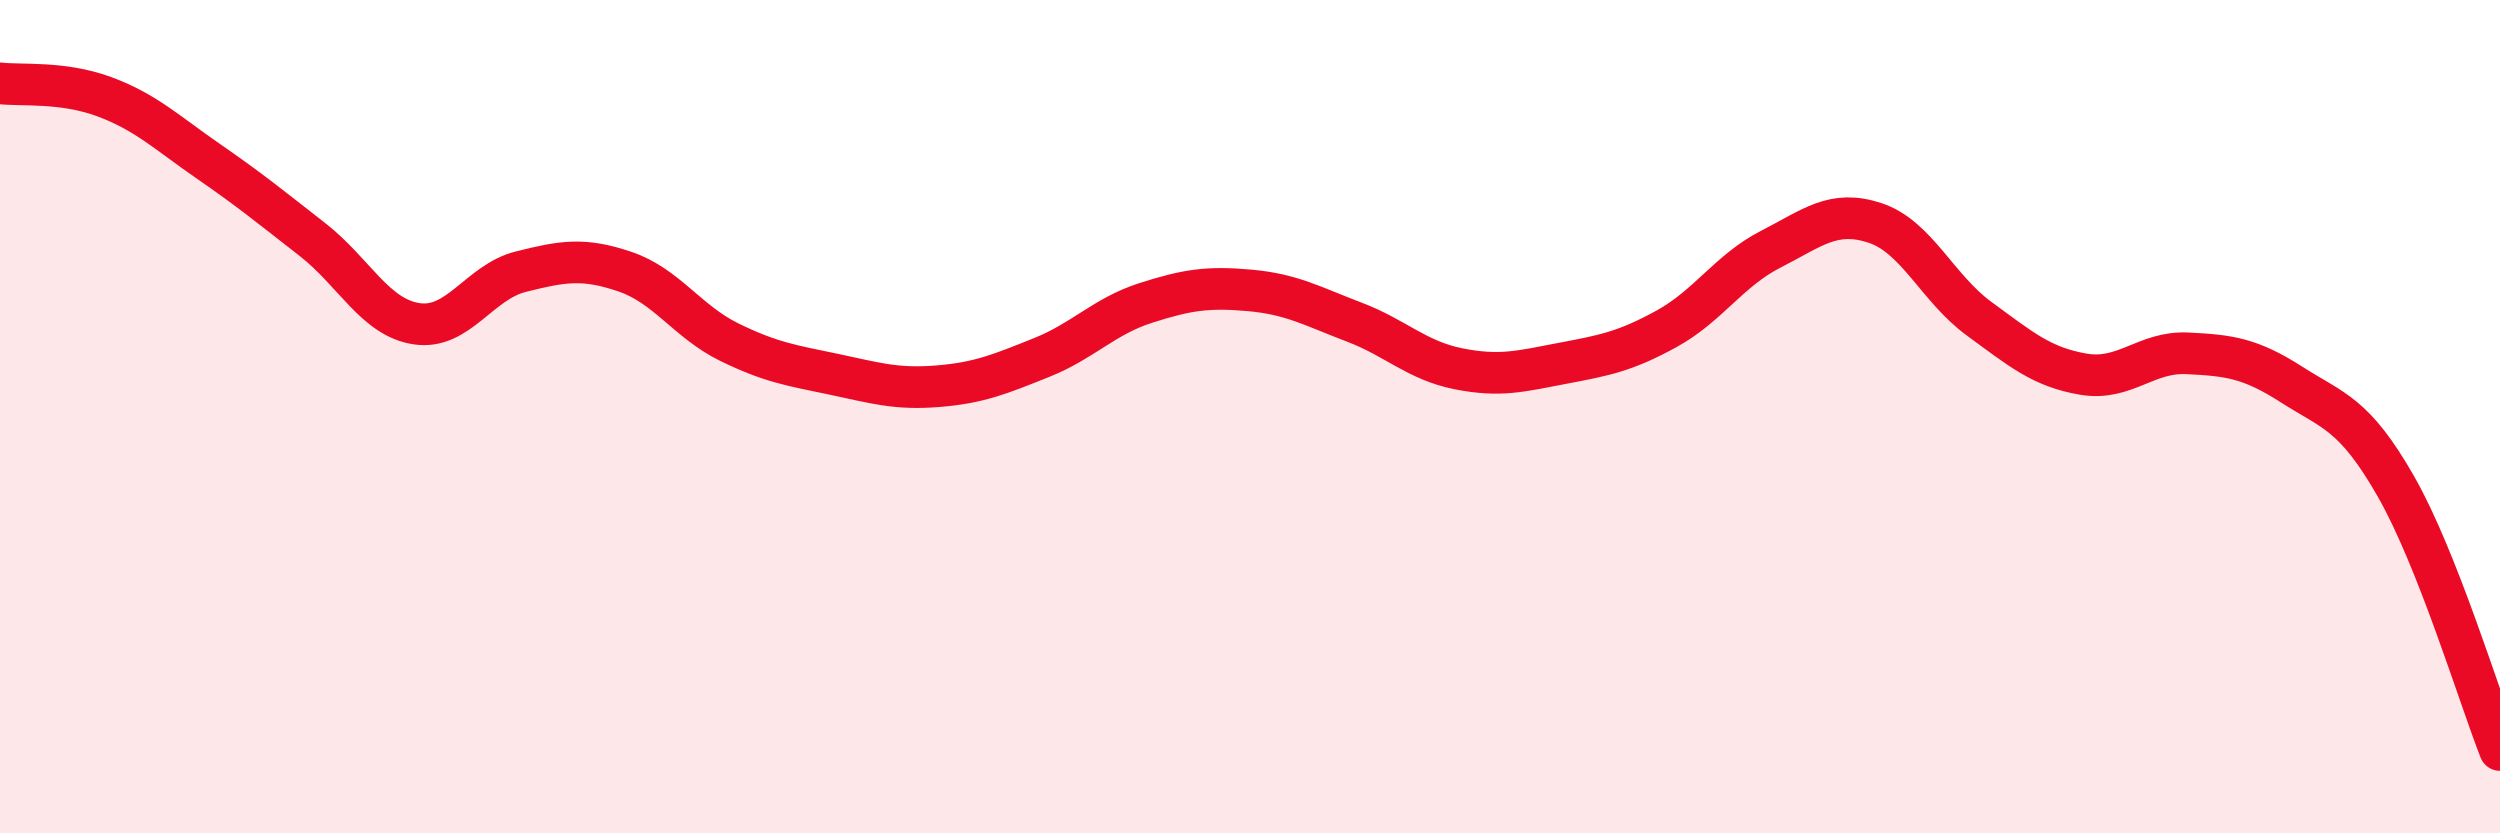
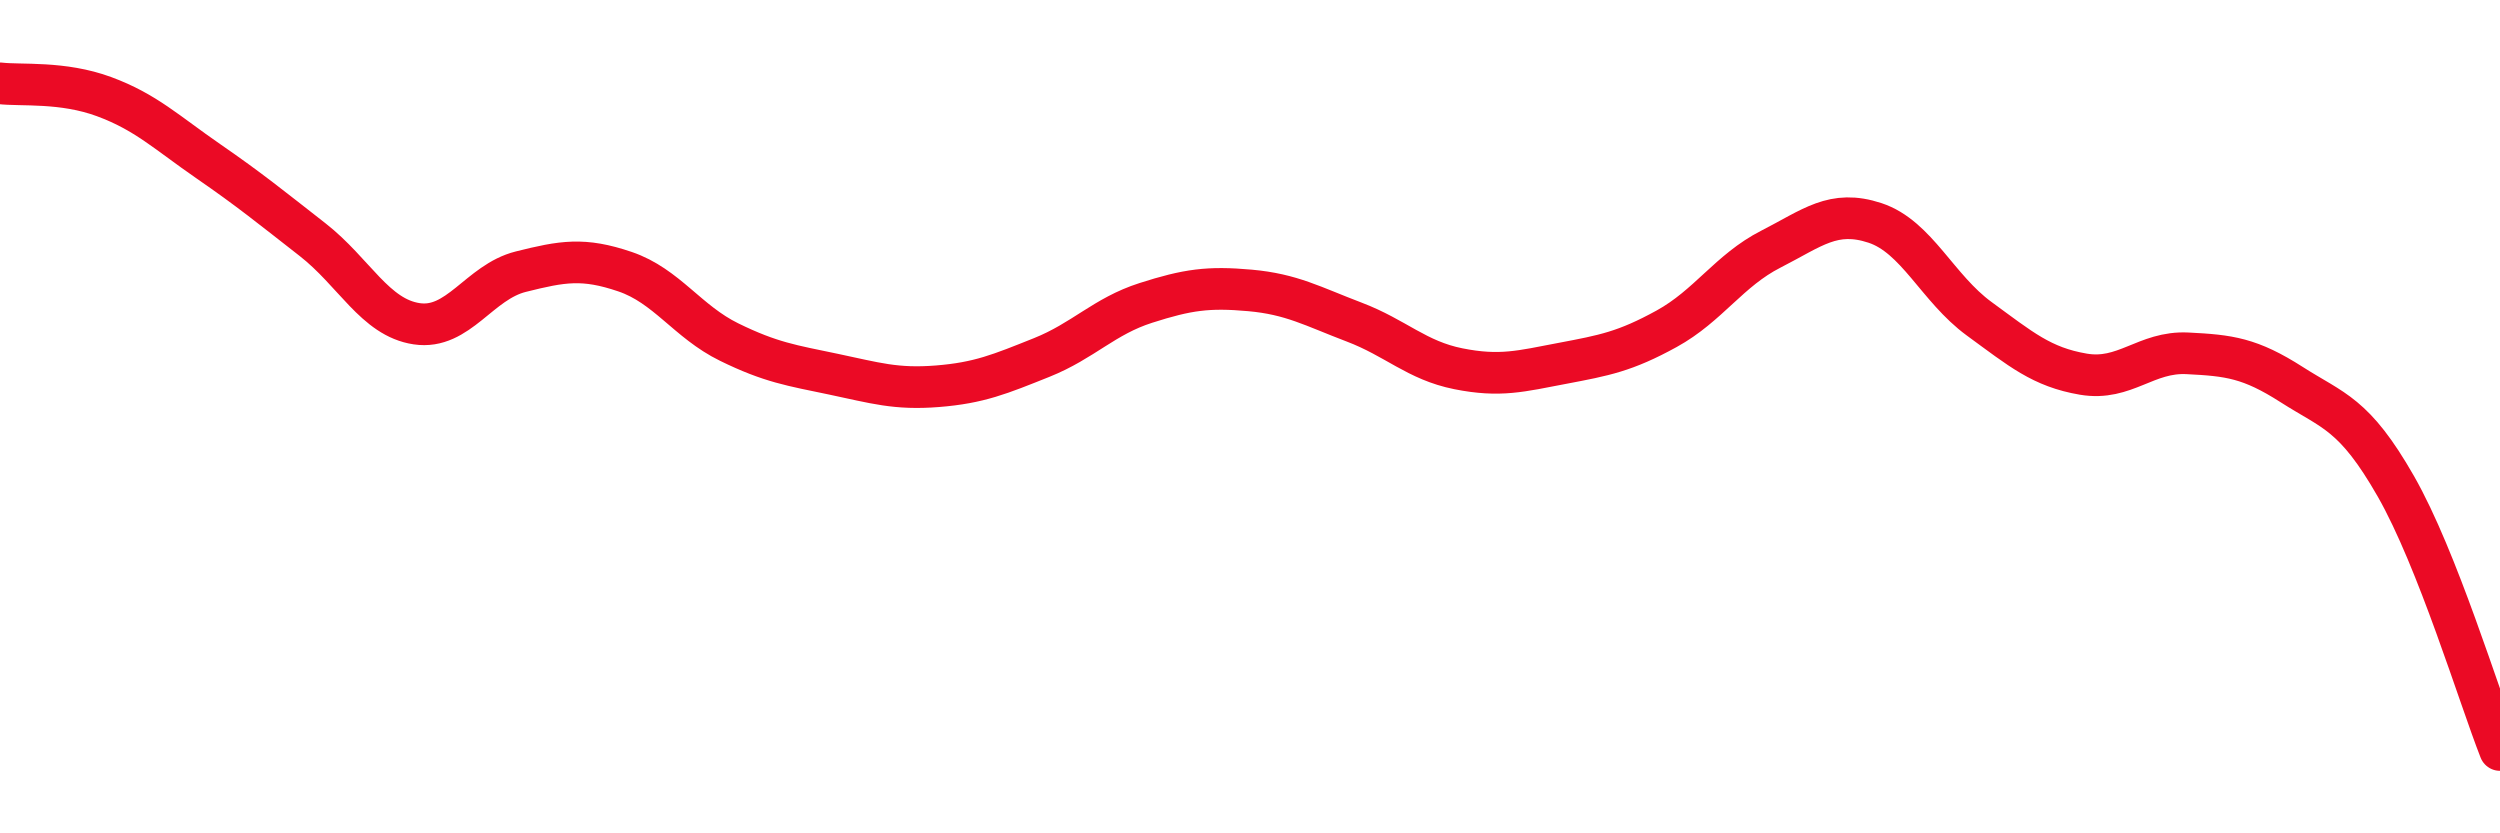
<svg xmlns="http://www.w3.org/2000/svg" width="60" height="20" viewBox="0 0 60 20">
-   <path d="M 0,2 C 0.5,2.06 1.5,1.95 2.5,2.32 C 3.5,2.69 4,3.18 5,3.87 C 6,4.56 6.5,4.97 7.5,5.75 C 8.5,6.53 9,7.62 10,7.77 C 11,7.92 11.5,6.77 12.5,6.52 C 13.5,6.27 14,6.18 15,6.52 C 16,6.86 16.5,7.72 17.5,8.21 C 18.5,8.7 19,8.77 20,8.98 C 21,9.19 21.5,9.35 22.5,9.27 C 23.5,9.19 24,8.98 25,8.58 C 26,8.18 26.5,7.59 27.5,7.27 C 28.5,6.95 29,6.88 30,6.97 C 31,7.06 31.5,7.35 32.5,7.73 C 33.5,8.11 34,8.65 35,8.85 C 36,9.05 36.5,8.91 37.5,8.72 C 38.5,8.53 39,8.44 40,7.89 C 41,7.34 41.5,6.49 42.5,5.98 C 43.5,5.47 44,5.02 45,5.35 C 46,5.68 46.5,6.92 47.5,7.65 C 48.5,8.38 49,8.81 50,8.98 C 51,9.15 51.5,8.43 52.5,8.48 C 53.5,8.53 54,8.59 55,9.23 C 56,9.87 56.5,9.92 57.5,11.67 C 58.5,13.42 59.5,16.73 60,18L60 20L0 20Z" fill="#EB0A25" opacity="0.1" stroke-linecap="round" stroke-linejoin="round" />
  <path d="M 0,2 C 0.5,2.06 1.5,1.95 2.5,2.32 C 3.5,2.69 4,3.18 5,3.87 C 6,4.56 6.5,4.97 7.5,5.75 C 8.5,6.53 9,7.62 10,7.77 C 11,7.92 11.5,6.77 12.5,6.52 C 13.5,6.27 14,6.18 15,6.52 C 16,6.86 16.5,7.72 17.5,8.21 C 18.5,8.7 19,8.77 20,8.98 C 21,9.19 21.5,9.35 22.5,9.27 C 23.5,9.19 24,8.98 25,8.58 C 26,8.18 26.5,7.59 27.5,7.27 C 28.5,6.95 29,6.88 30,6.97 C 31,7.06 31.5,7.35 32.5,7.73 C 33.5,8.11 34,8.65 35,8.85 C 36,9.05 36.5,8.91 37.5,8.72 C 38.5,8.53 39,8.44 40,7.89 C 41,7.34 41.5,6.49 42.5,5.98 C 43.5,5.47 44,5.02 45,5.35 C 46,5.68 46.5,6.92 47.5,7.65 C 48.5,8.38 49,8.81 50,8.98 C 51,9.15 51.5,8.43 52.5,8.48 C 53.5,8.53 54,8.59 55,9.23 C 56,9.87 56.5,9.92 57.5,11.67 C 58.5,13.42 59.5,16.73 60,18" stroke="#EB0A25" stroke-width="1" fill="none" stroke-linecap="round" stroke-linejoin="round" />
</svg>